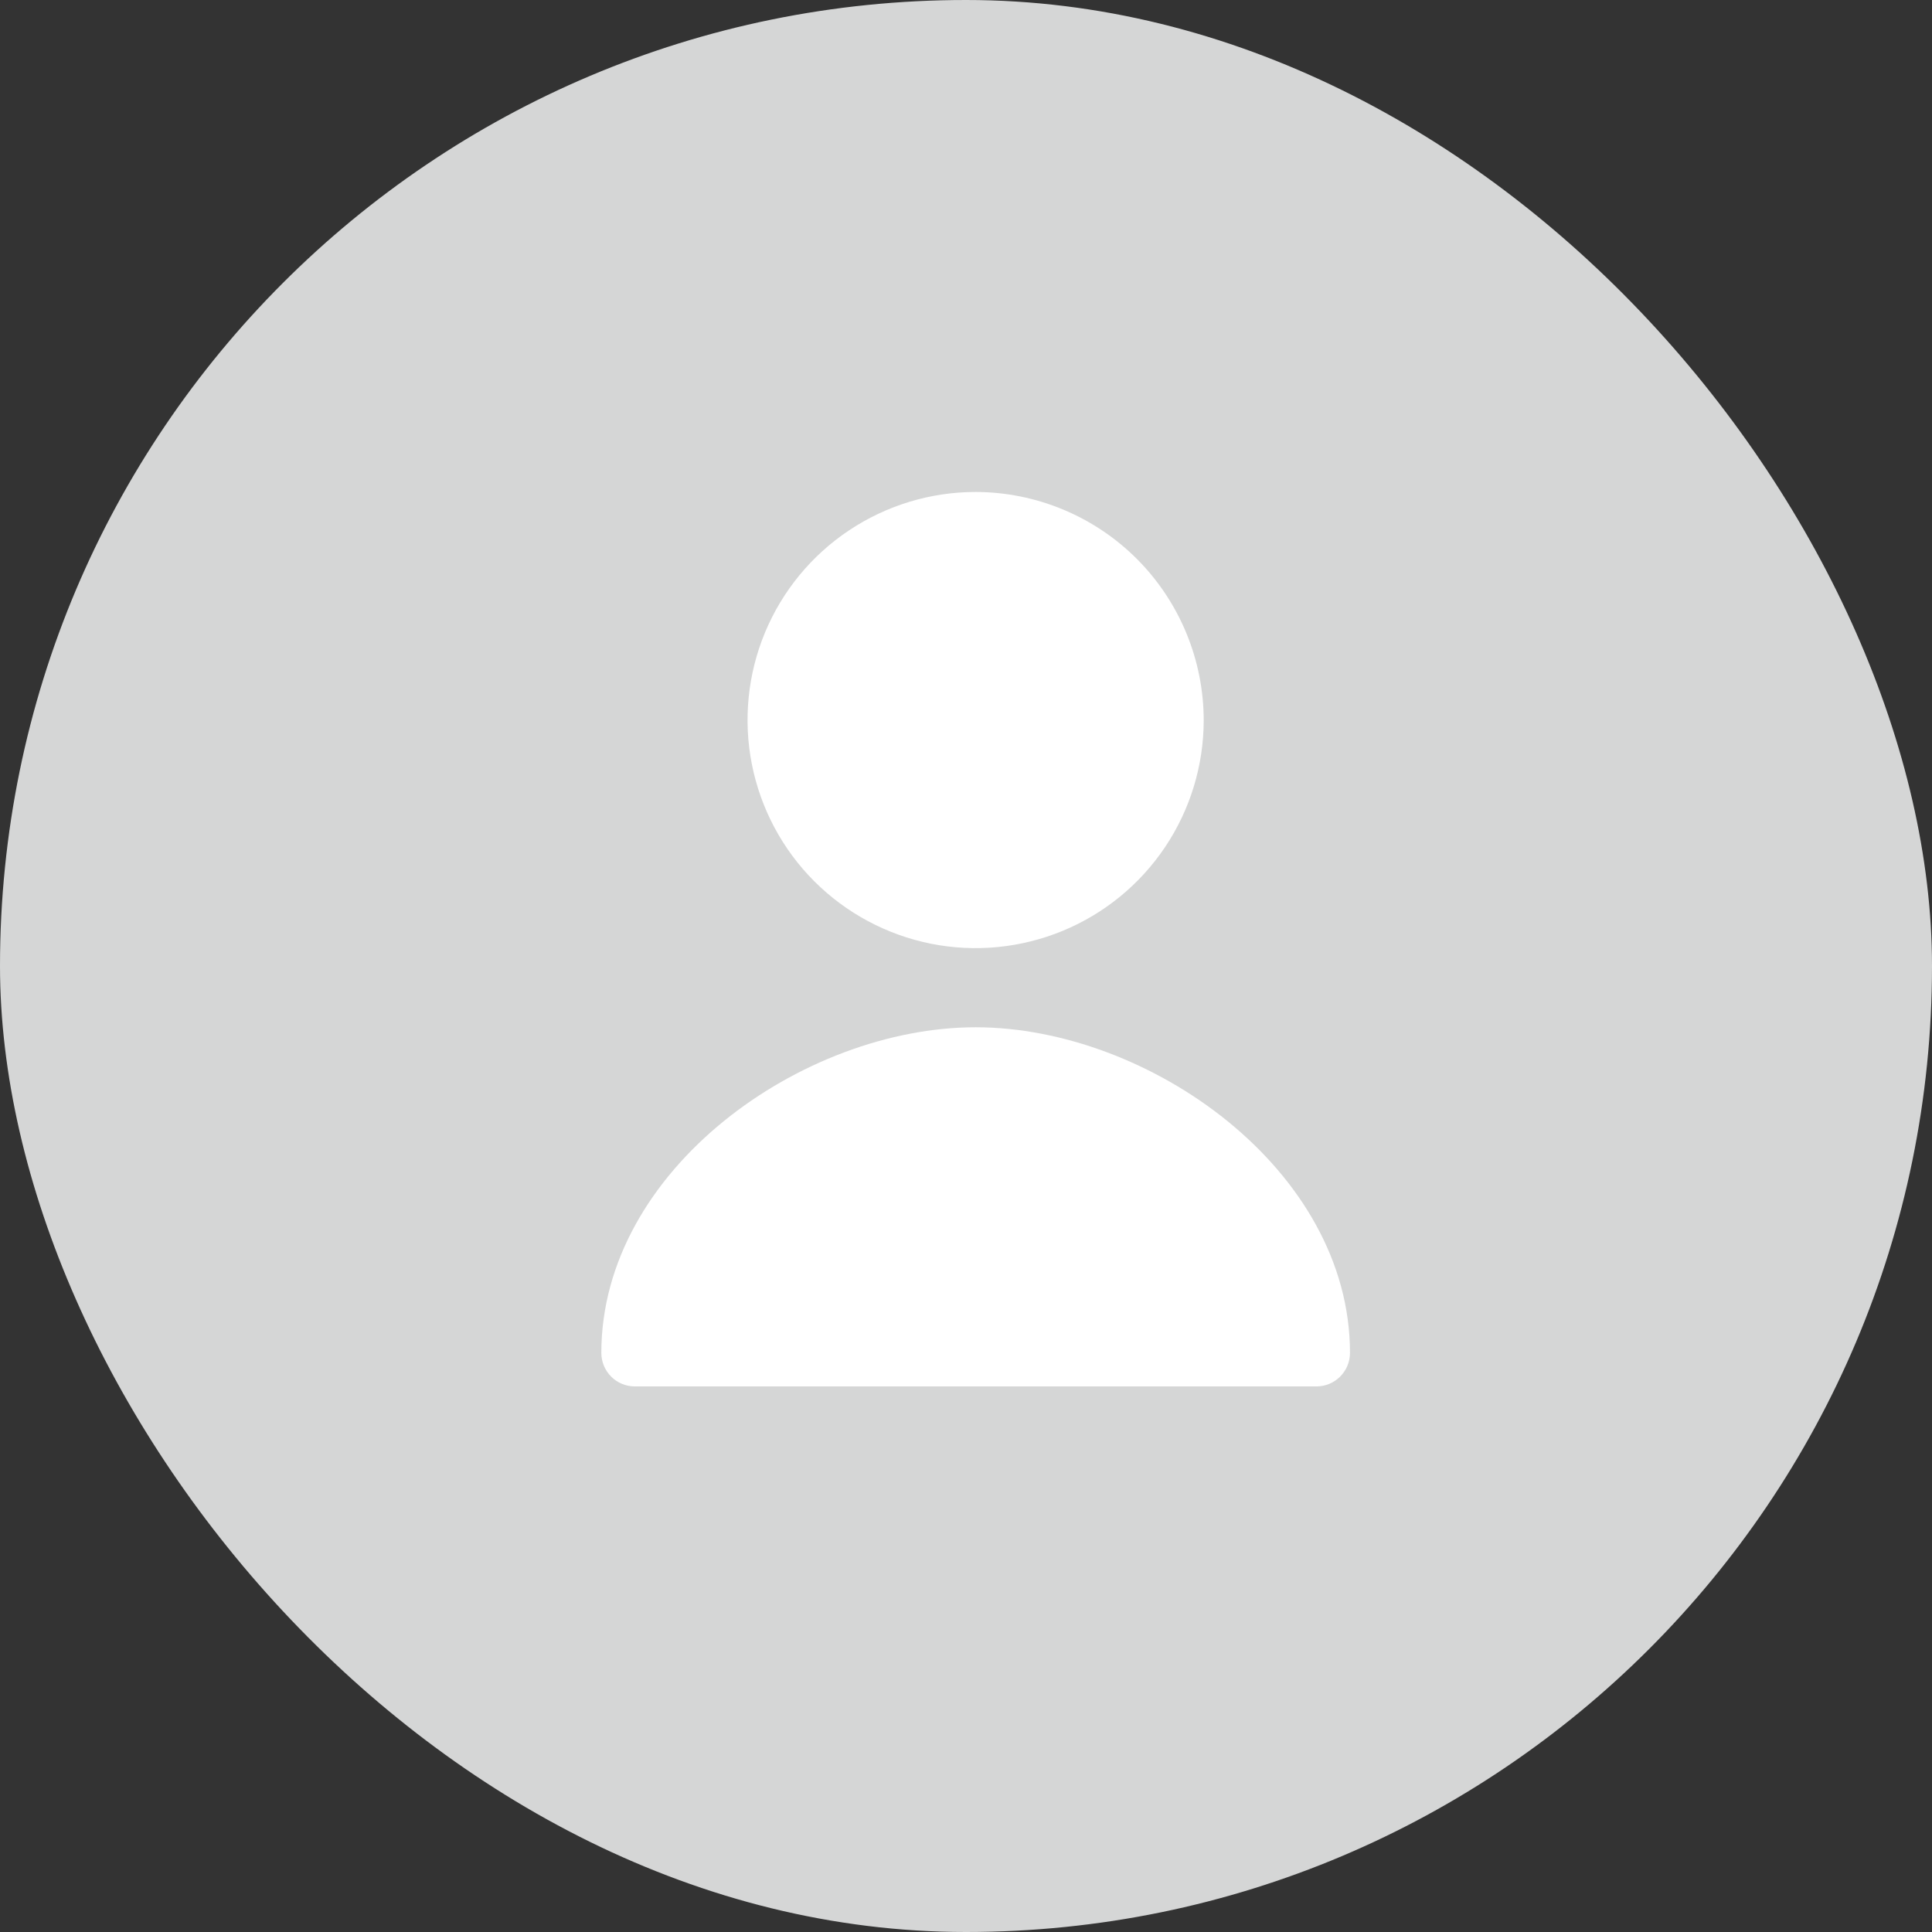
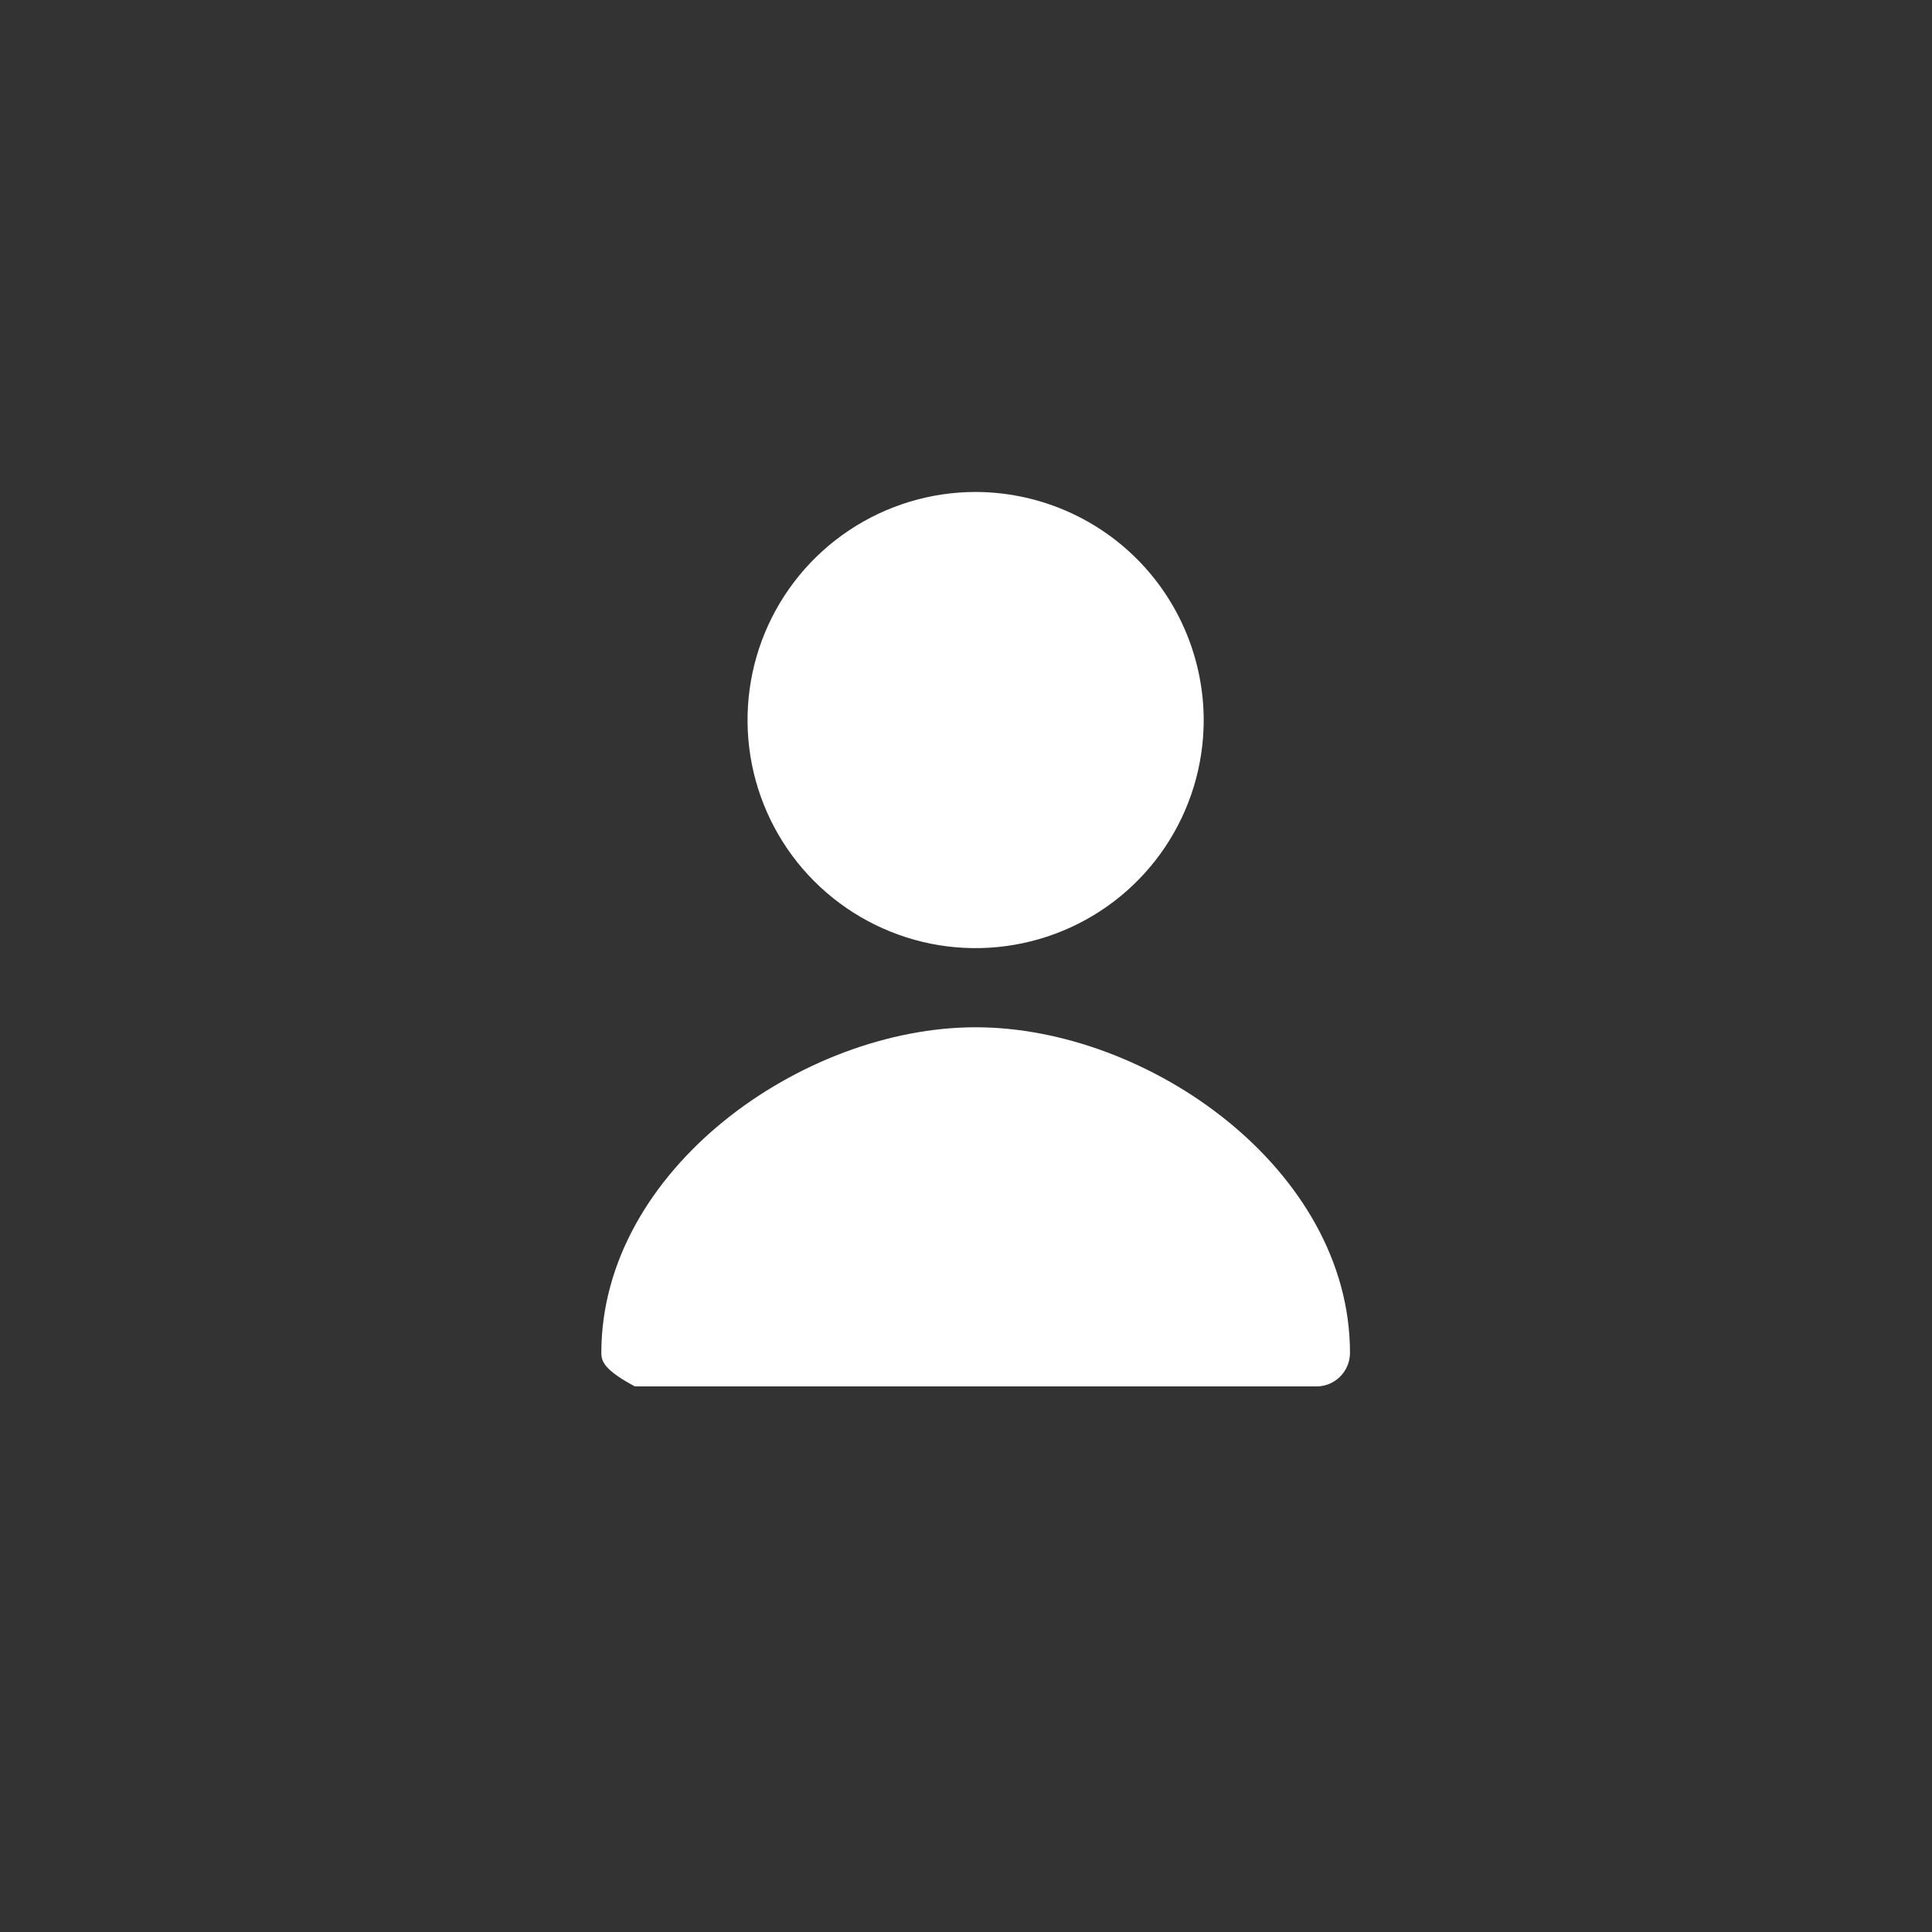
<svg xmlns="http://www.w3.org/2000/svg" width="28" height="28" viewBox="0 0 28 28" fill="none">
  <rect x="0" y="0" width="28" height="28" fill="#333333" stroke="none" />
-   <rect width="28" height="28" rx="14" fill="#D5D6D6" />
-   <path d="M19.565 19.607C19.565 19.736 19.514 19.859 19.422 19.951C19.331 20.042 19.208 20.093 19.079 20.093H9.201C9.072 20.093 8.948 20.042 8.857 19.951C8.766 19.859 8.715 19.736 8.715 19.607C8.715 16.949 11.632 14.888 14.14 14.888C16.648 14.888 19.565 16.949 19.565 19.607ZM17.445 10.442C17.444 11.095 17.249 11.734 16.885 12.277C16.521 12.819 16.005 13.242 15.4 13.491C14.796 13.74 14.132 13.805 13.491 13.677C12.85 13.548 12.262 13.233 11.8 12.771C11.338 12.308 11.024 11.719 10.897 11.078C10.77 10.437 10.836 9.773 11.086 9.169C11.337 8.565 11.761 8.049 12.304 7.687C12.848 7.324 13.486 7.13 14.14 7.13C15.017 7.132 15.858 7.481 16.478 8.102C17.097 8.723 17.445 9.565 17.445 10.442Z" fill="white" />
+   <path d="M19.565 19.607C19.565 19.736 19.514 19.859 19.422 19.951C19.331 20.042 19.208 20.093 19.079 20.093H9.201C8.766 19.859 8.715 19.736 8.715 19.607C8.715 16.949 11.632 14.888 14.14 14.888C16.648 14.888 19.565 16.949 19.565 19.607ZM17.445 10.442C17.444 11.095 17.249 11.734 16.885 12.277C16.521 12.819 16.005 13.242 15.4 13.491C14.796 13.74 14.132 13.805 13.491 13.677C12.85 13.548 12.262 13.233 11.8 12.771C11.338 12.308 11.024 11.719 10.897 11.078C10.77 10.437 10.836 9.773 11.086 9.169C11.337 8.565 11.761 8.049 12.304 7.687C12.848 7.324 13.486 7.13 14.14 7.13C15.017 7.132 15.858 7.481 16.478 8.102C17.097 8.723 17.445 9.565 17.445 10.442Z" fill="white" />
</svg>